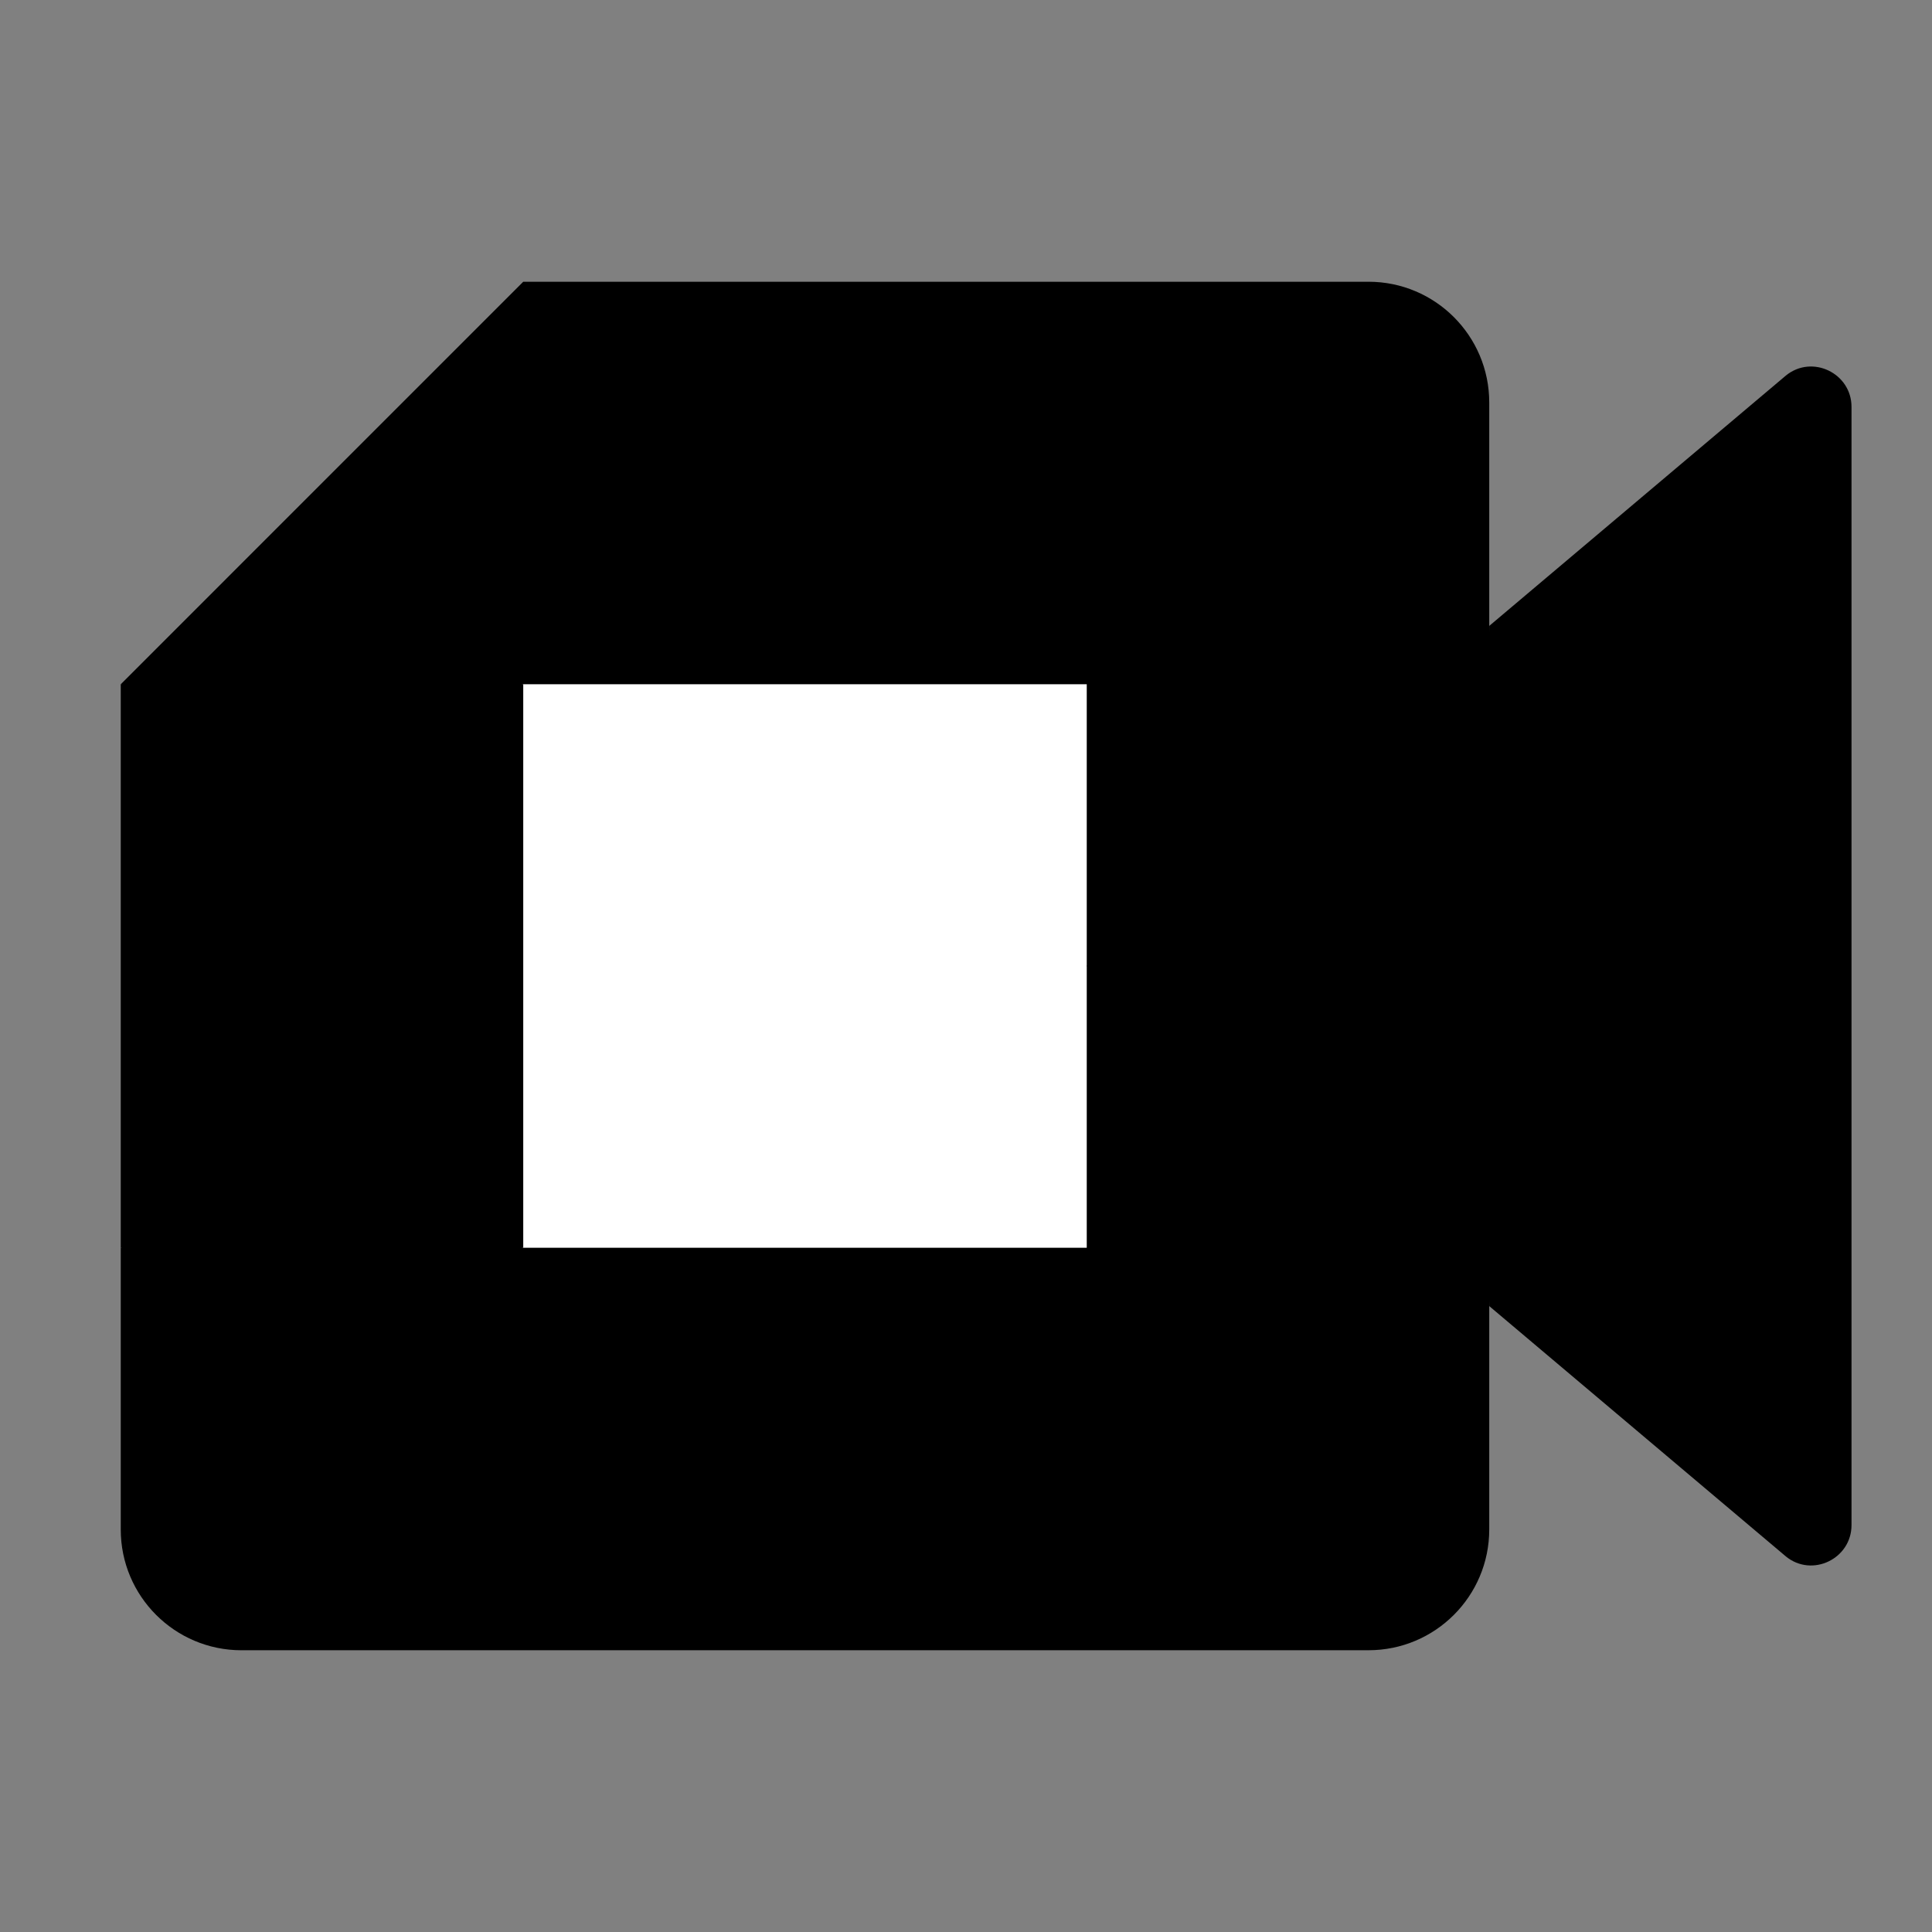
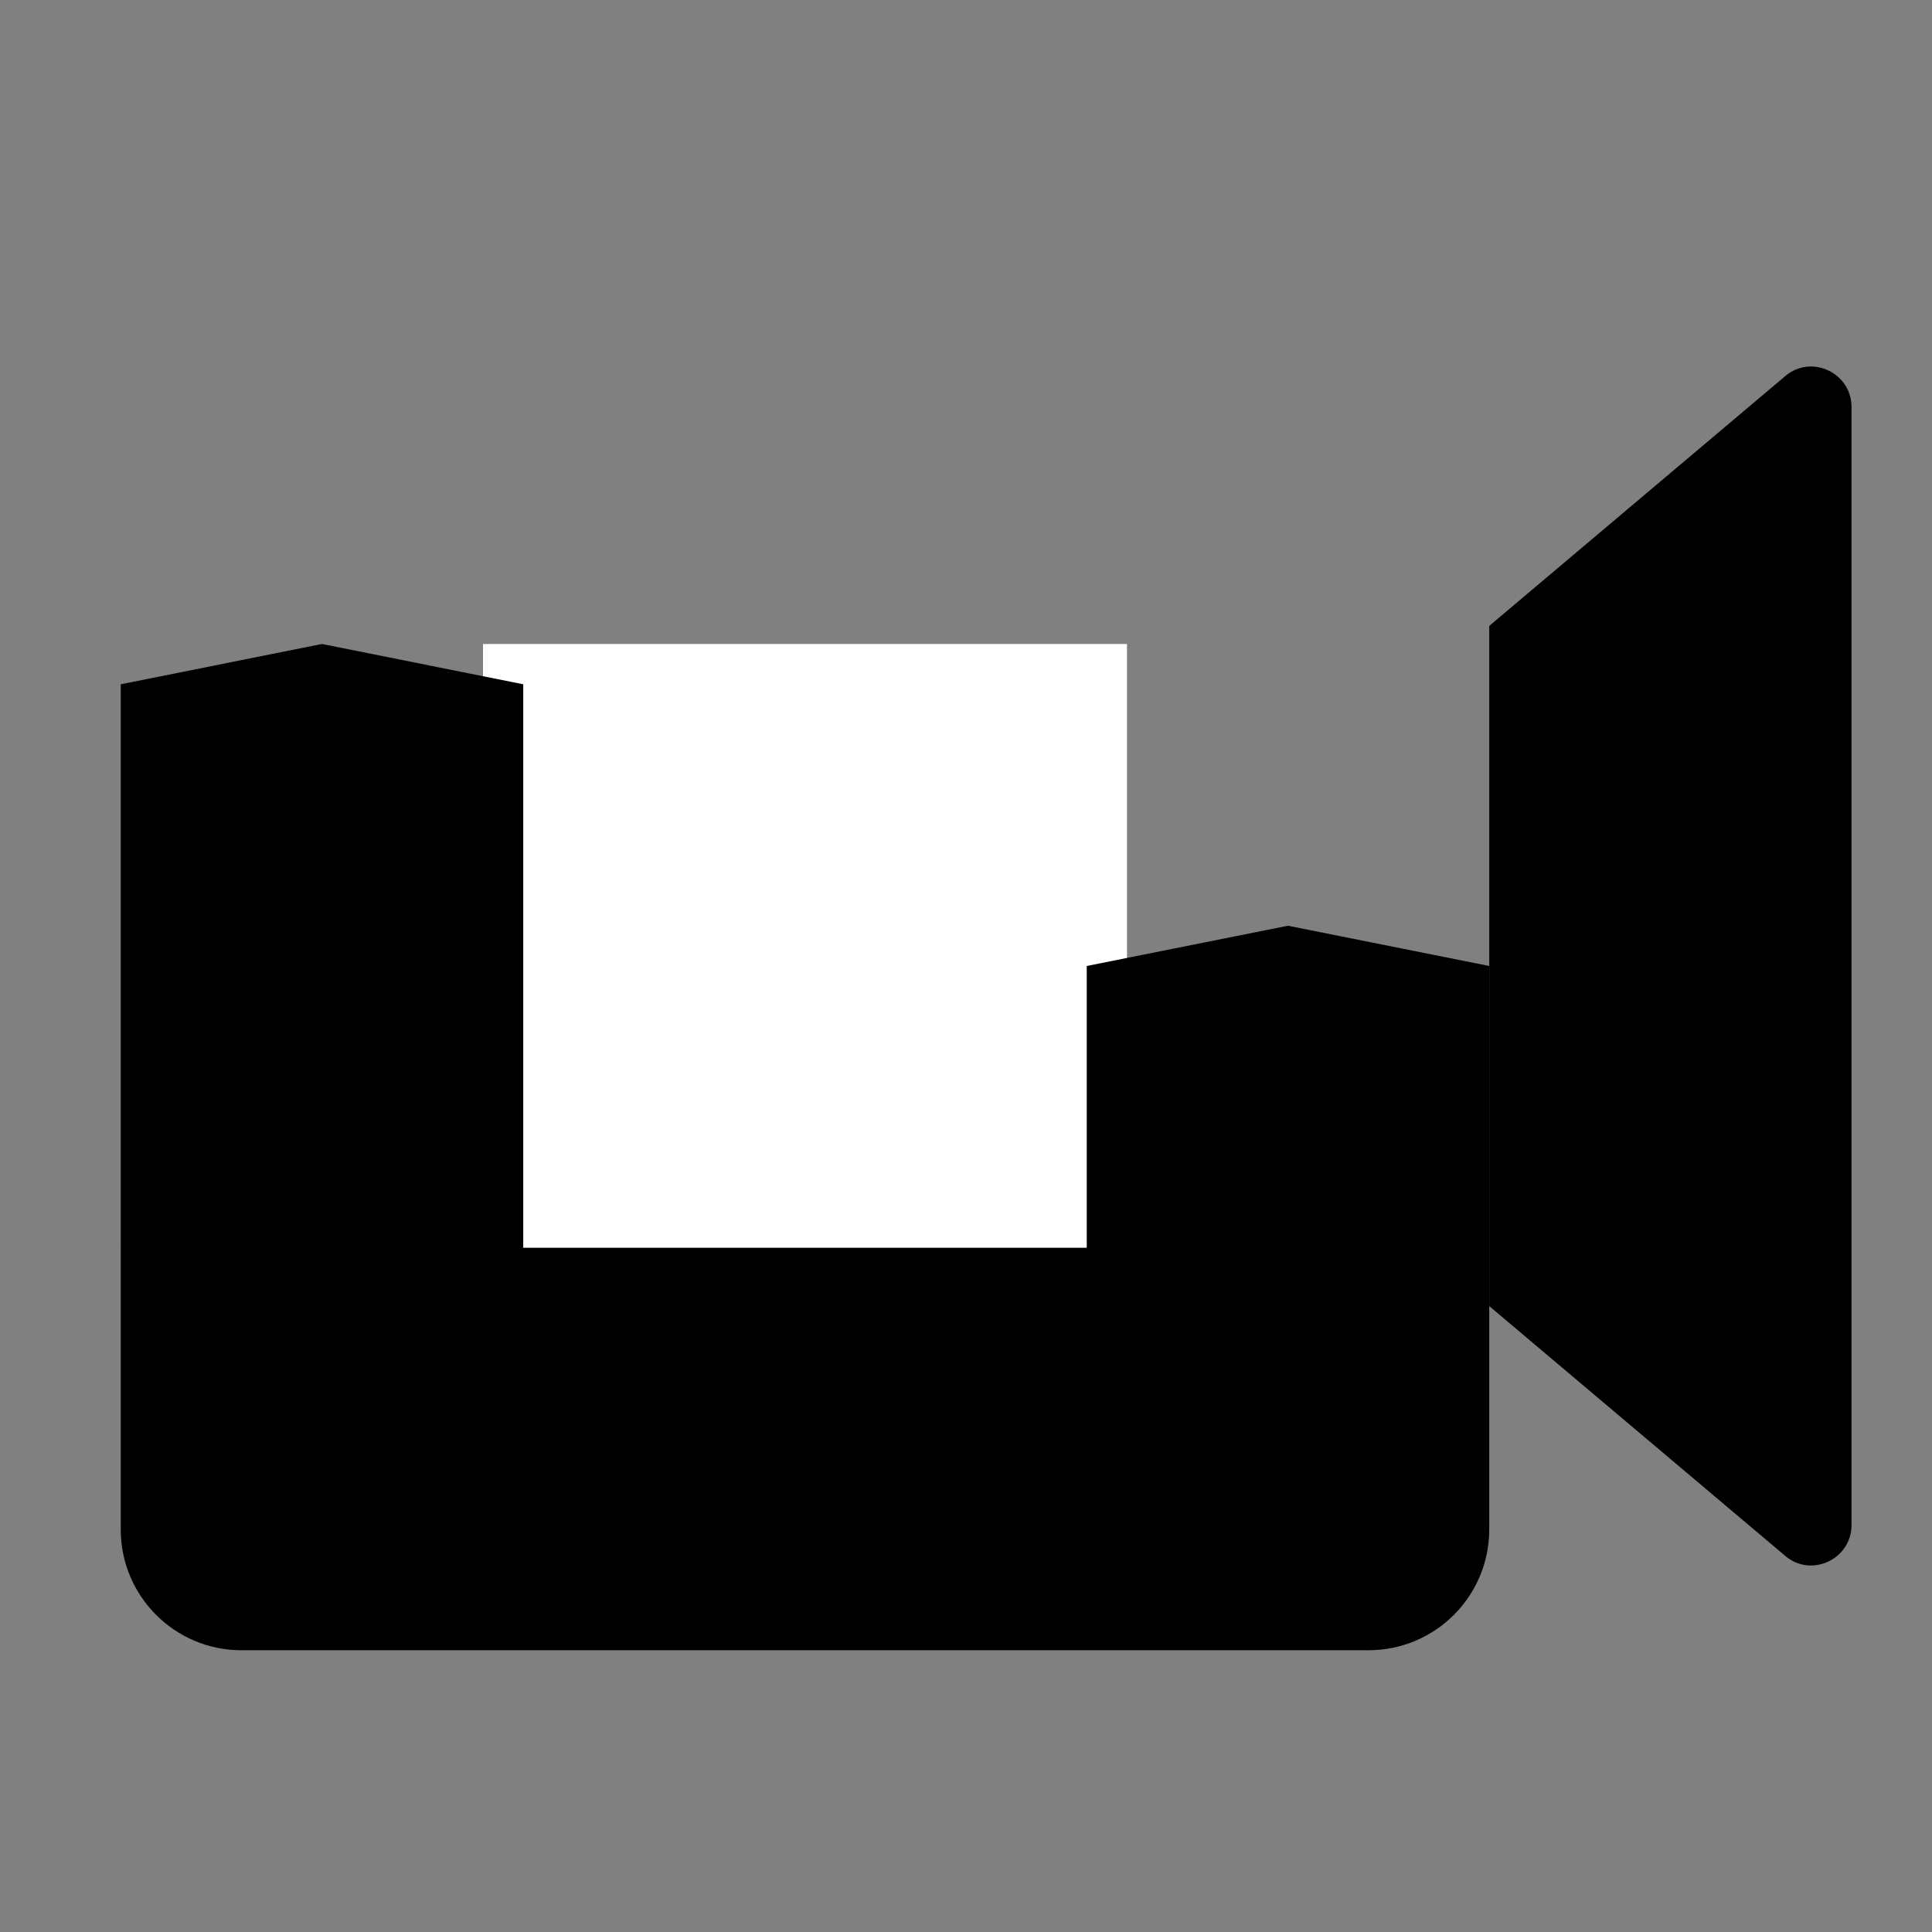
<svg xmlns="http://www.w3.org/2000/svg" width="100" height="100" viewBox="0 0 100 100" fill="none">
  <rect x="0" y="0" width="100" height="100" fill="#808080" stroke="none" />
  <path d="M25 33.333L25 66.666H58.333V33.333H25Z" fill="white" />
  <path d="M6.25 35.417V64.583L16.667 66.667L27.083 64.583V35.417L16.667 33.333L6.25 35.417Z" fill="black" />
  <path d="M77.083 50V79.166C77.083 82.619 74.285 85.416 70.833 85.416H27.083L25 75L27.083 64.583H56.25V50L66.667 47.916L77.083 50Z" fill="black" />
-   <path d="M77.083 20.833V50H56.25V35.417H27.083L25 25L27.083 14.583H70.833C74.285 14.583 77.083 17.381 77.083 20.833Z" fill="black" />
  <path d="M27.083 64.583V85.417H12.5C9.048 85.417 6.25 82.619 6.25 79.167V64.583H27.083Z" fill="black" />
-   <path d="M27.083 14.583V35.417H6.25L27.083 14.583Z" fill="black" />
-   <path d="M79.167 50L77.083 67.604L56.25 50L77.083 32.396L79.167 50Z" fill="black" />
+   <path d="M27.083 14.583V35.417L27.083 14.583Z" fill="black" />
  <path d="M95.834 21.062V78.937C95.834 80.687 93.792 81.667 92.438 80.562L77.084 67.604V32.396L92.438 19.438C93.792 18.333 95.834 19.312 95.834 21.062Z" fill="black" />
</svg>